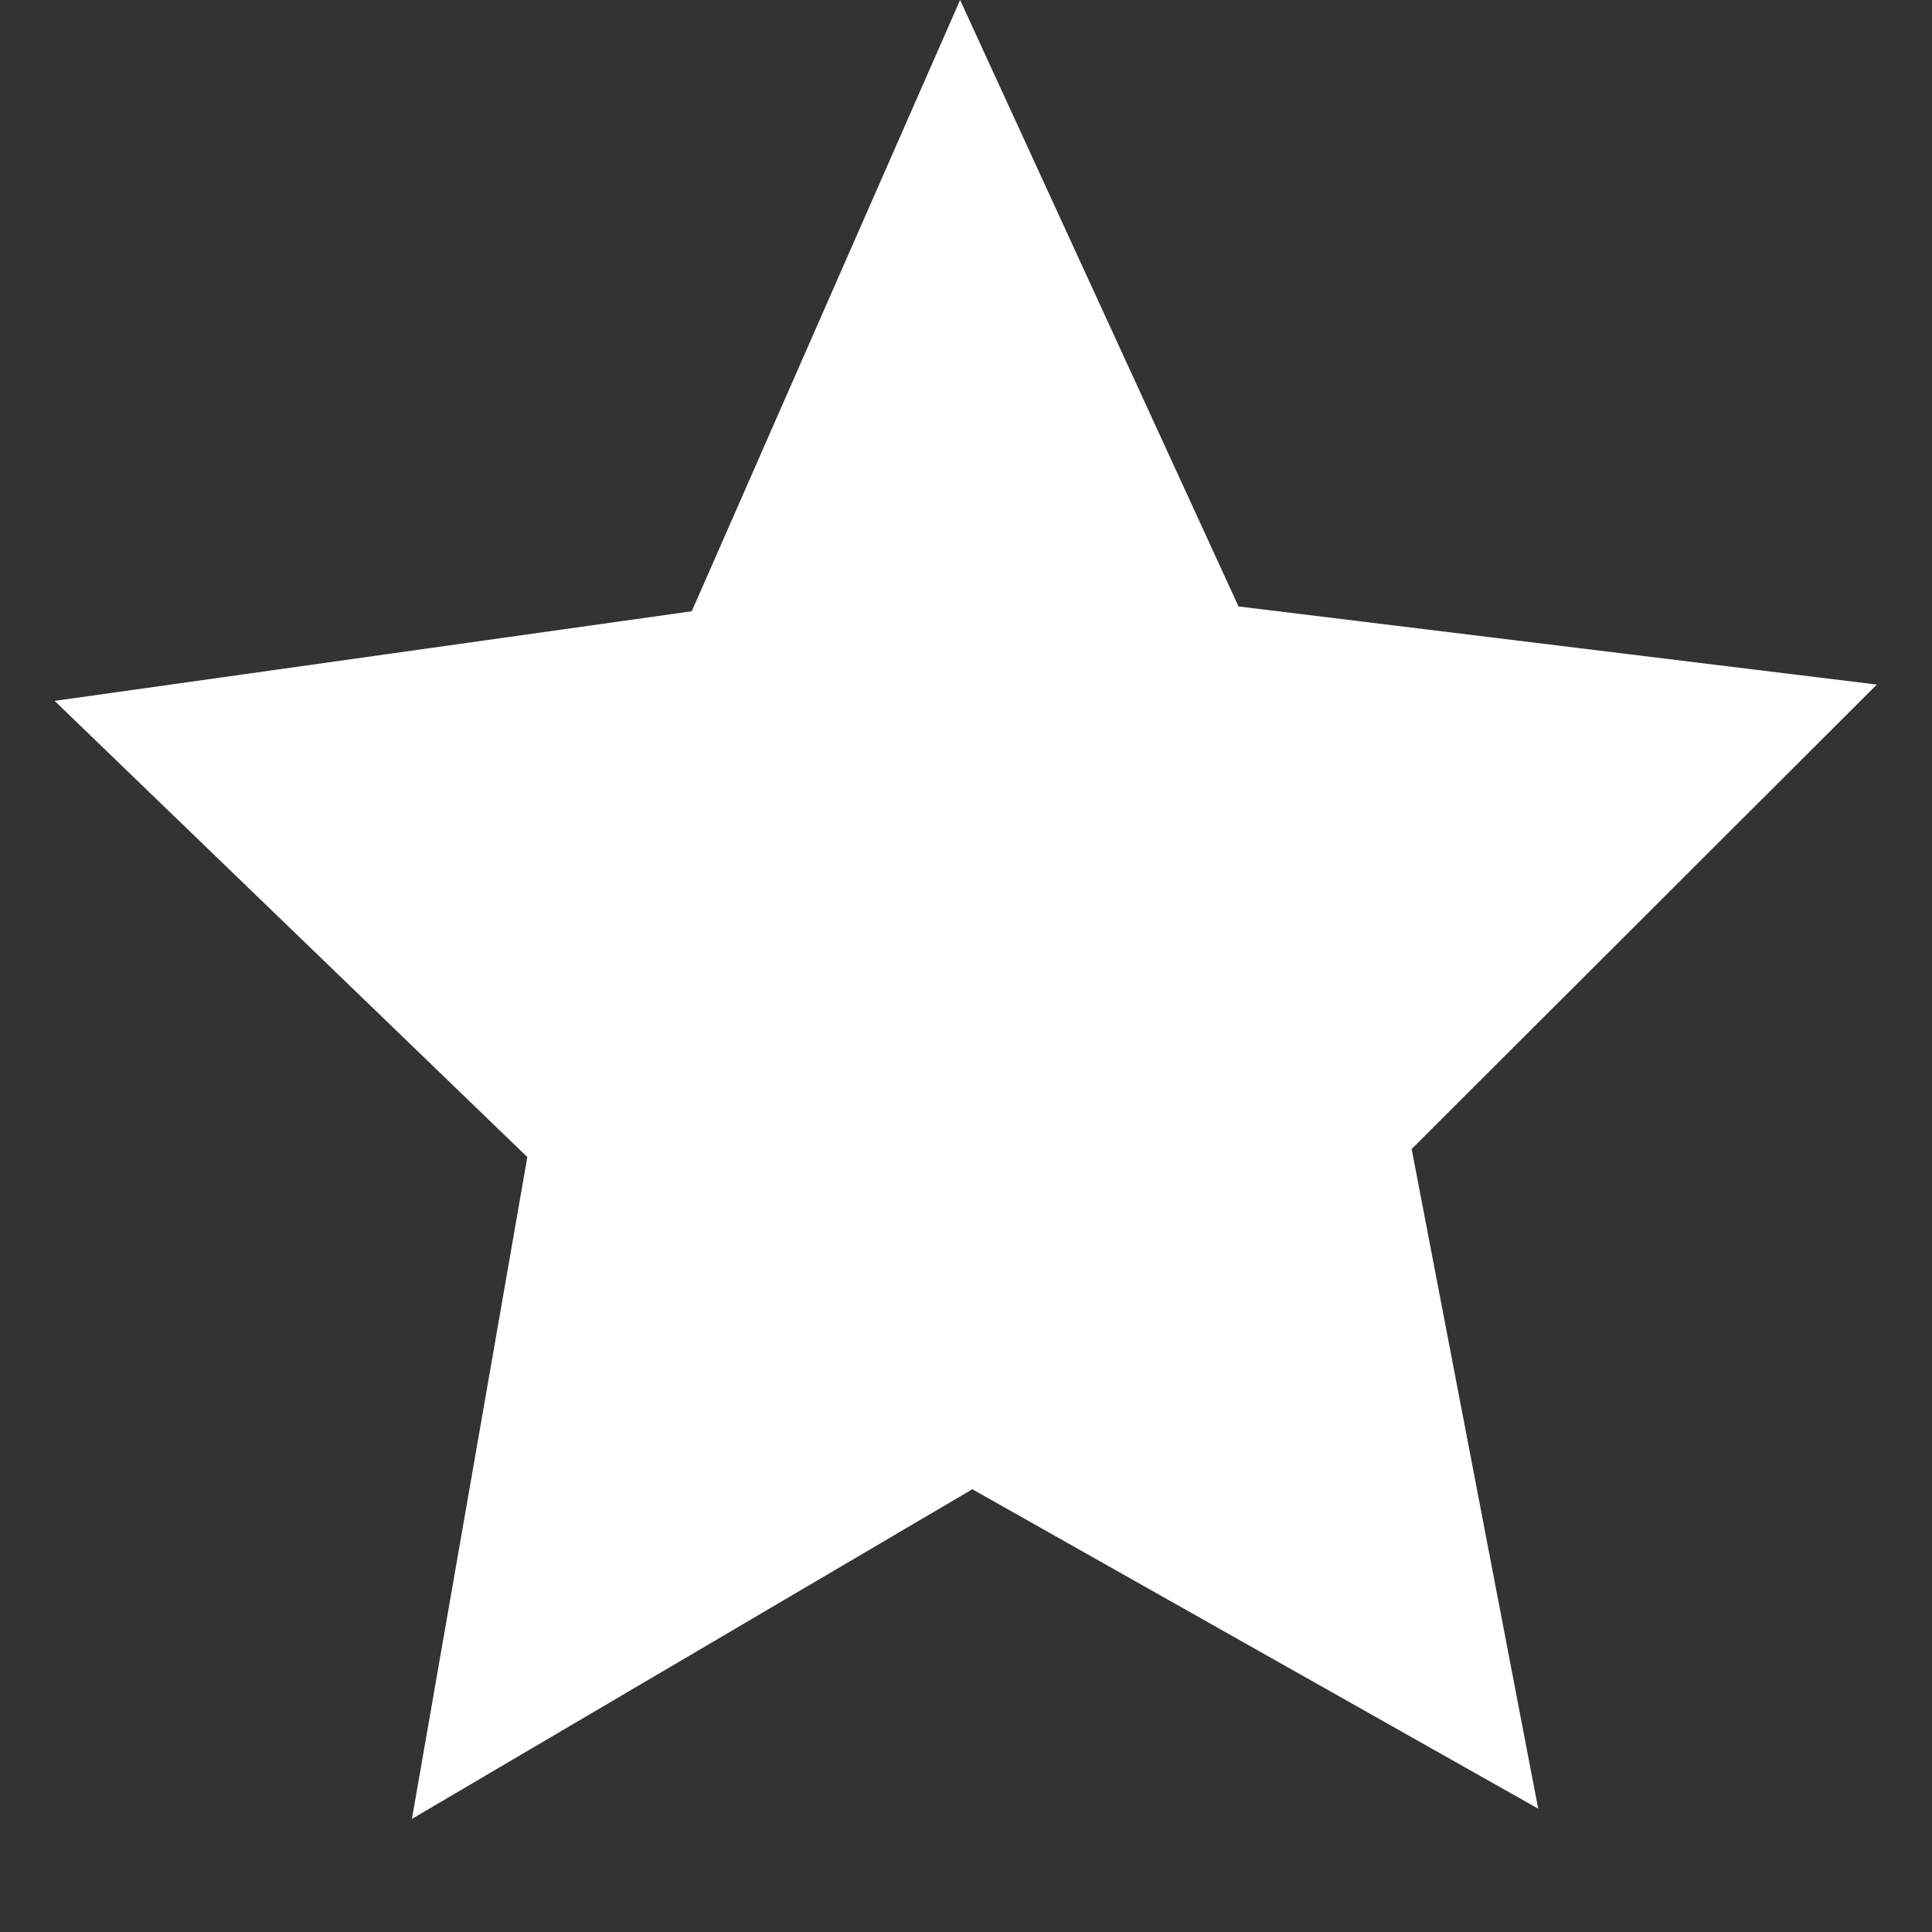
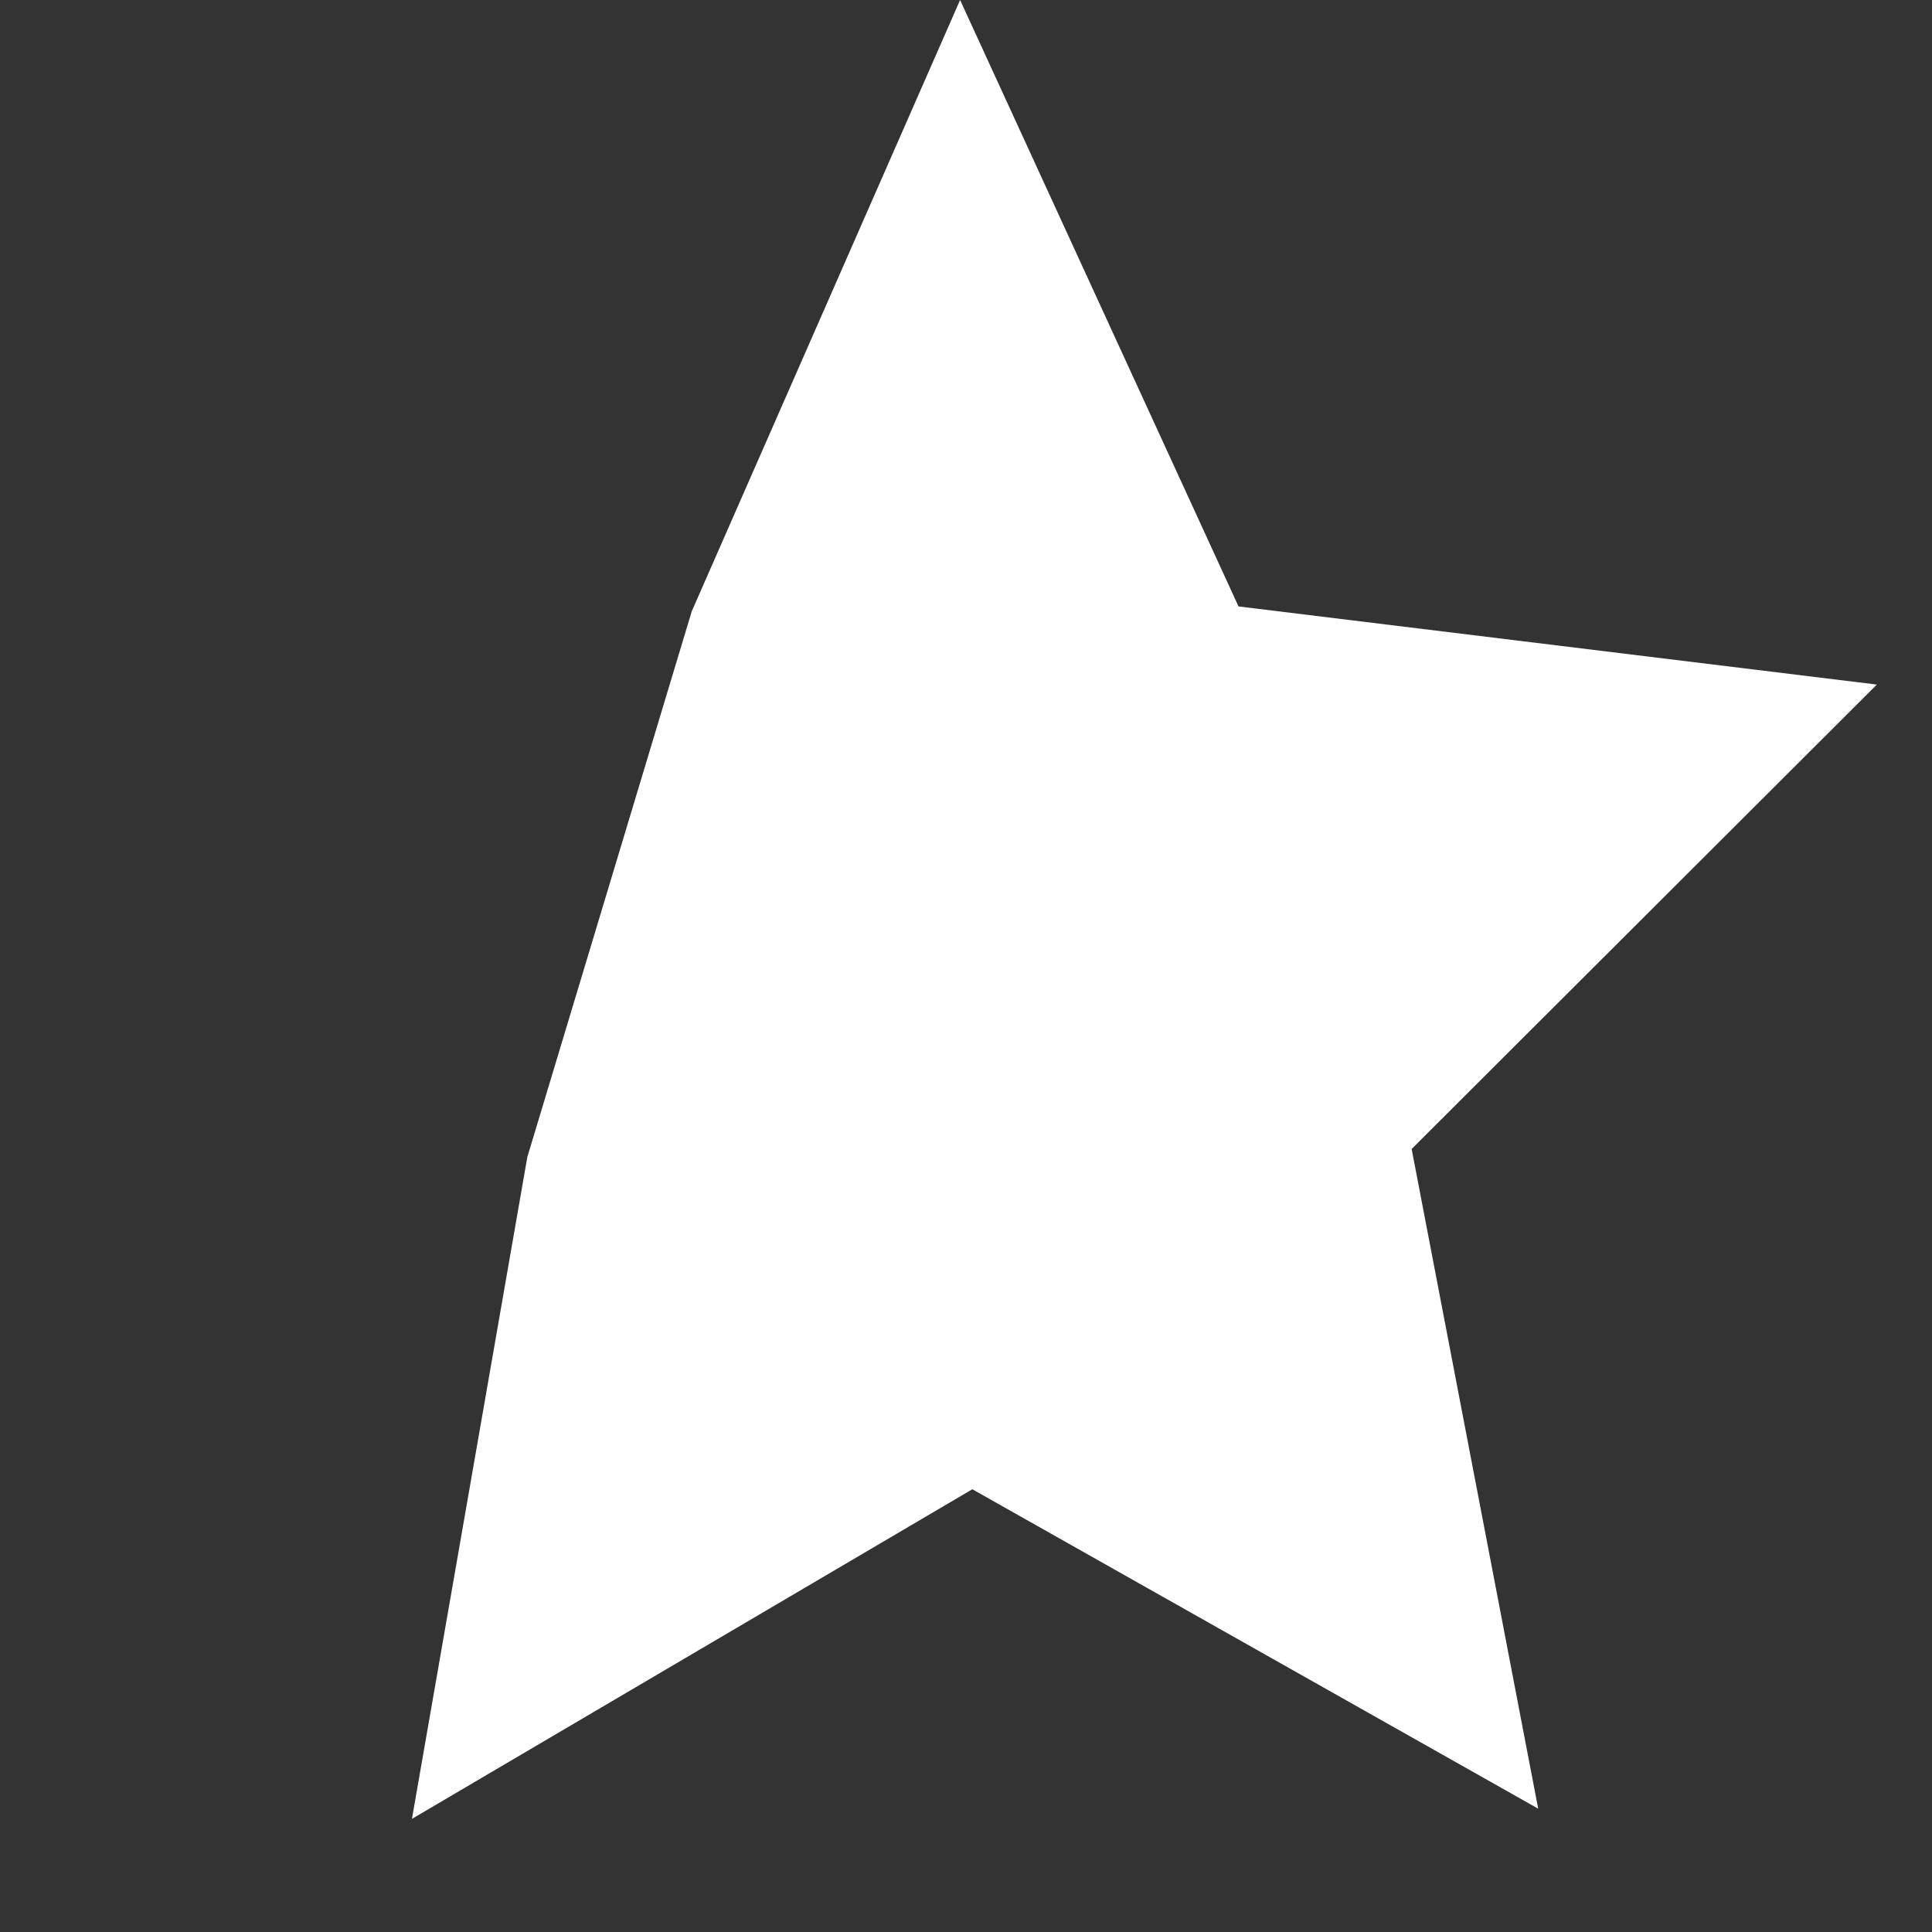
<svg xmlns="http://www.w3.org/2000/svg" width="18" height="18" viewBox="0 0 18 18" fill="none">
  <rect x="0" y="0" width="18" height="18" fill="#333333" stroke="none" />
-   <path fill-rule="evenodd" clip-rule="evenodd" d="M14.331 16.851L9.059 13.875L3.838 16.946L4.913 10.78L0.509 6.53L6.445 5.695L8.945 0L11.539 5.65L17.486 6.378L13.152 10.705L14.331 16.851Z" fill="white" />
+   <path fill-rule="evenodd" clip-rule="evenodd" d="M14.331 16.851L9.059 13.875L3.838 16.946L4.913 10.78L6.445 5.695L8.945 0L11.539 5.65L17.486 6.378L13.152 10.705L14.331 16.851Z" fill="white" />
</svg>